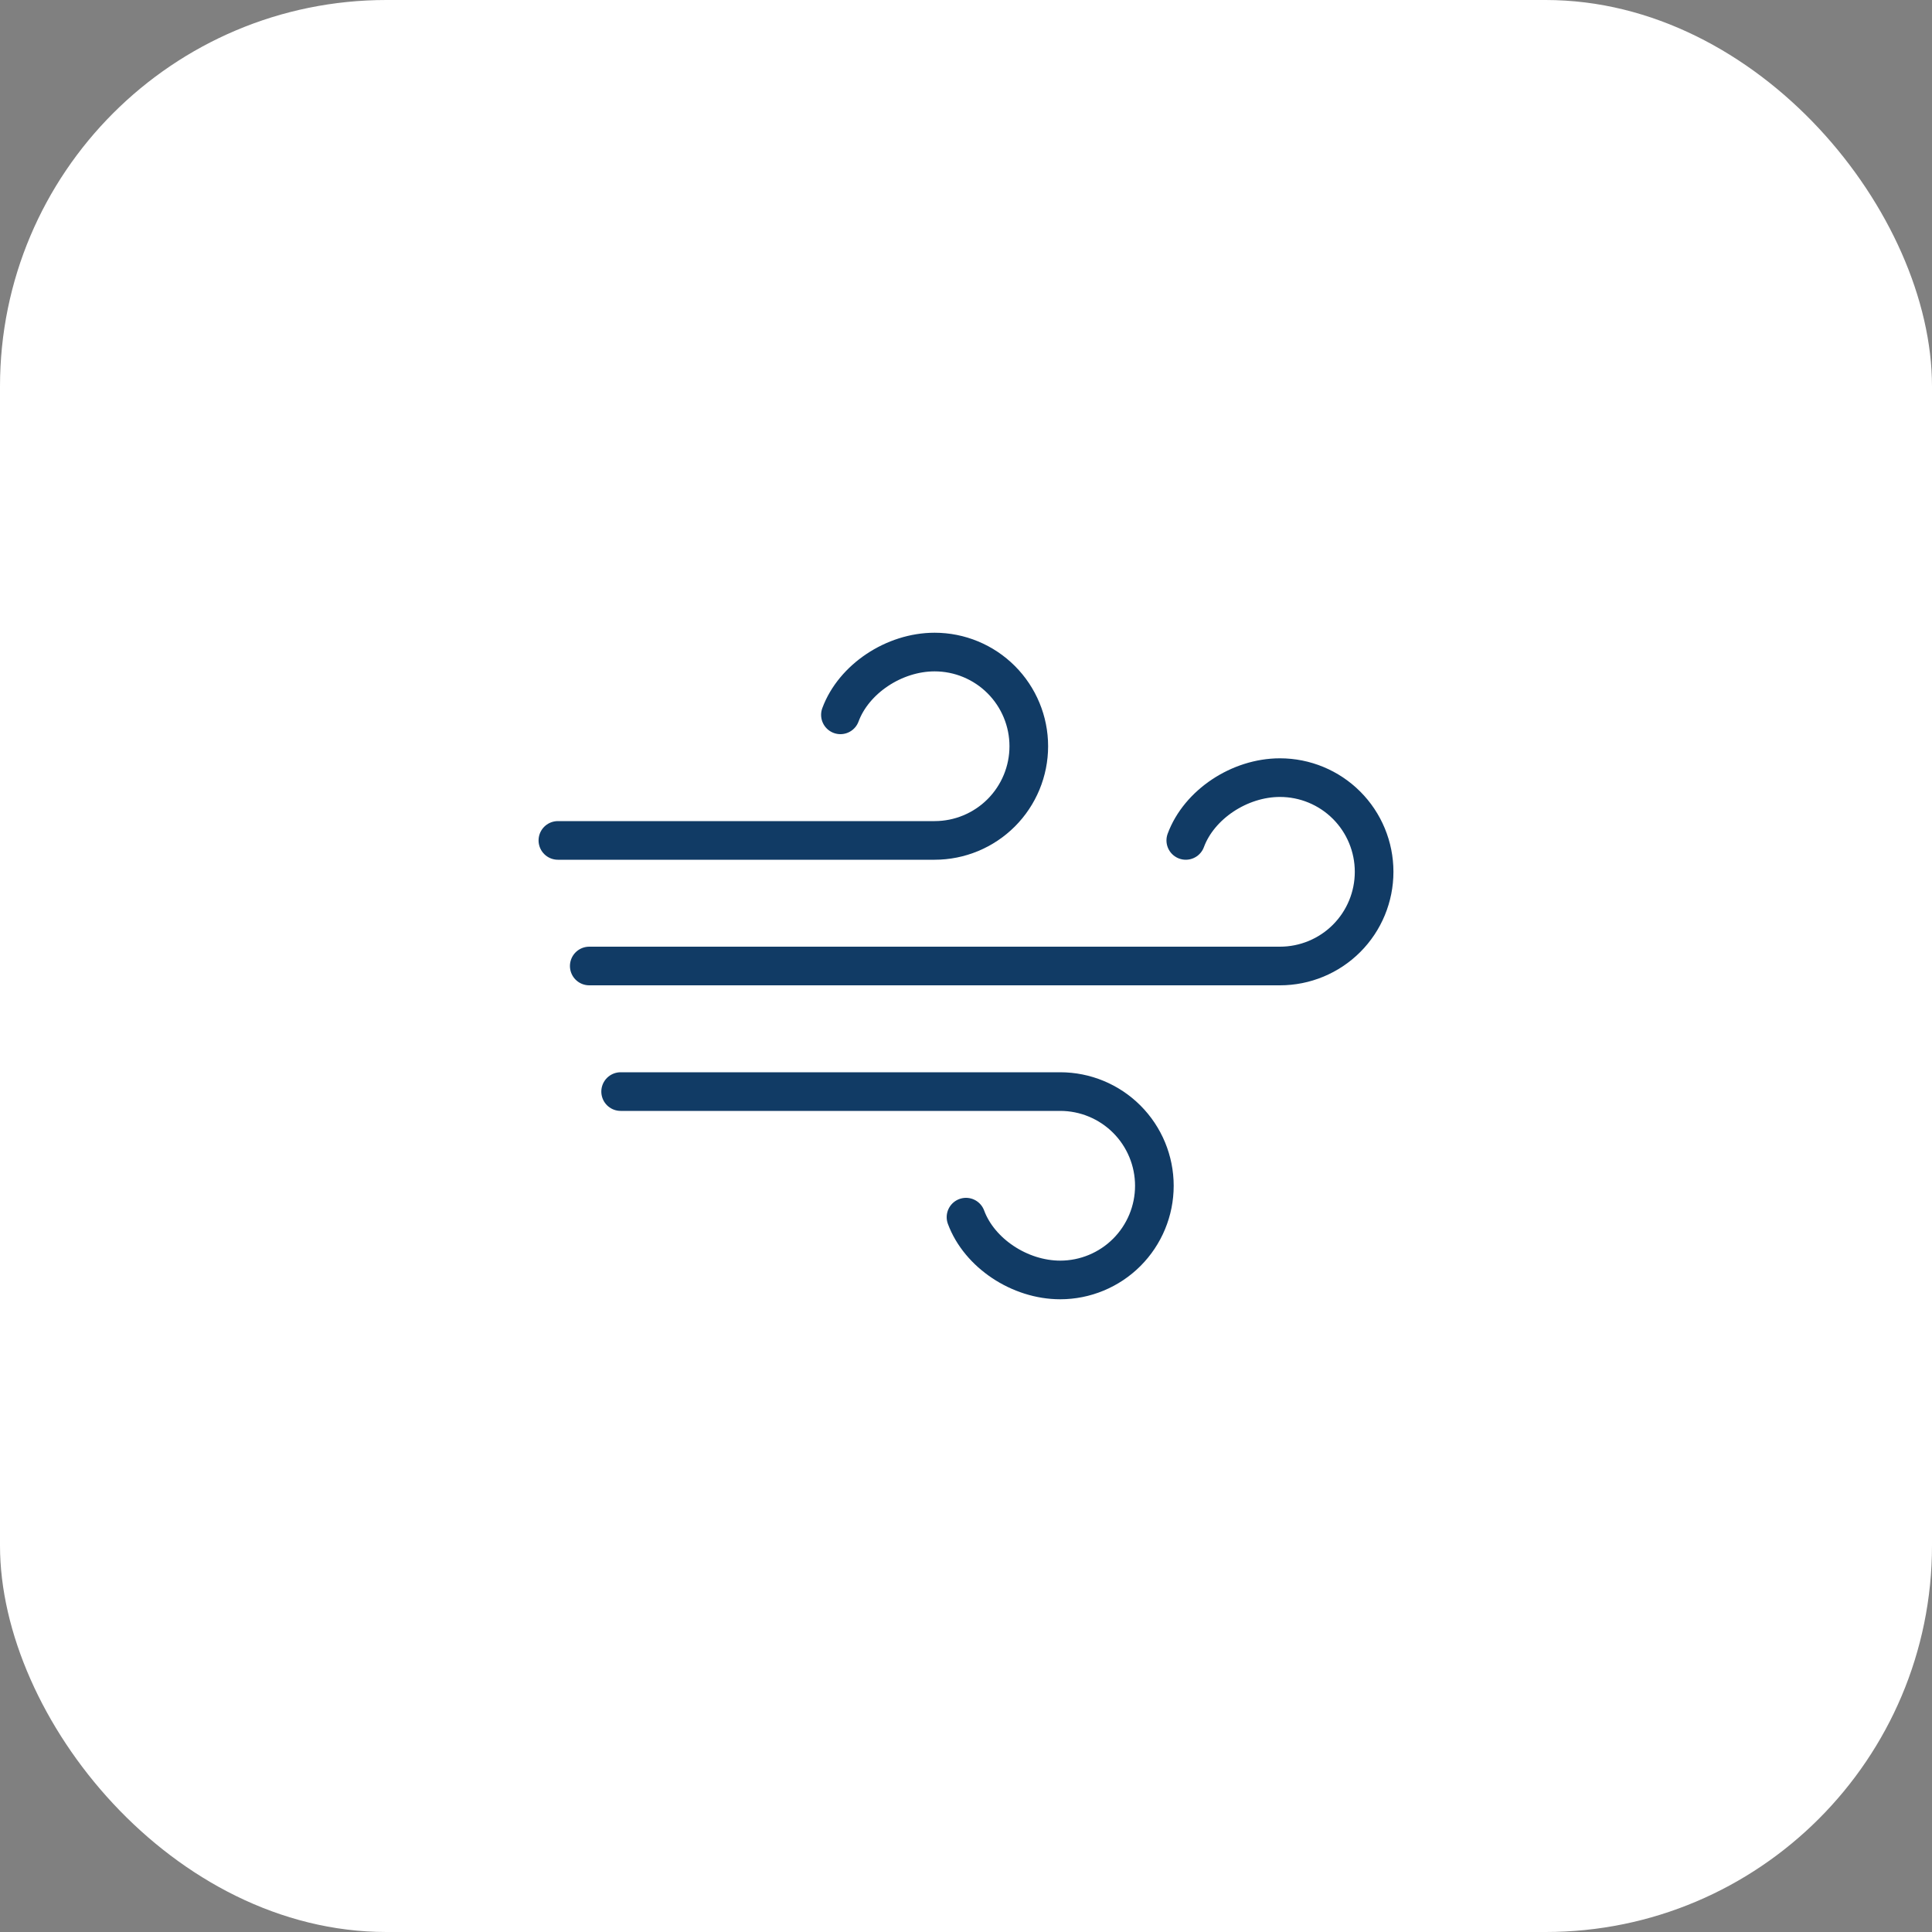
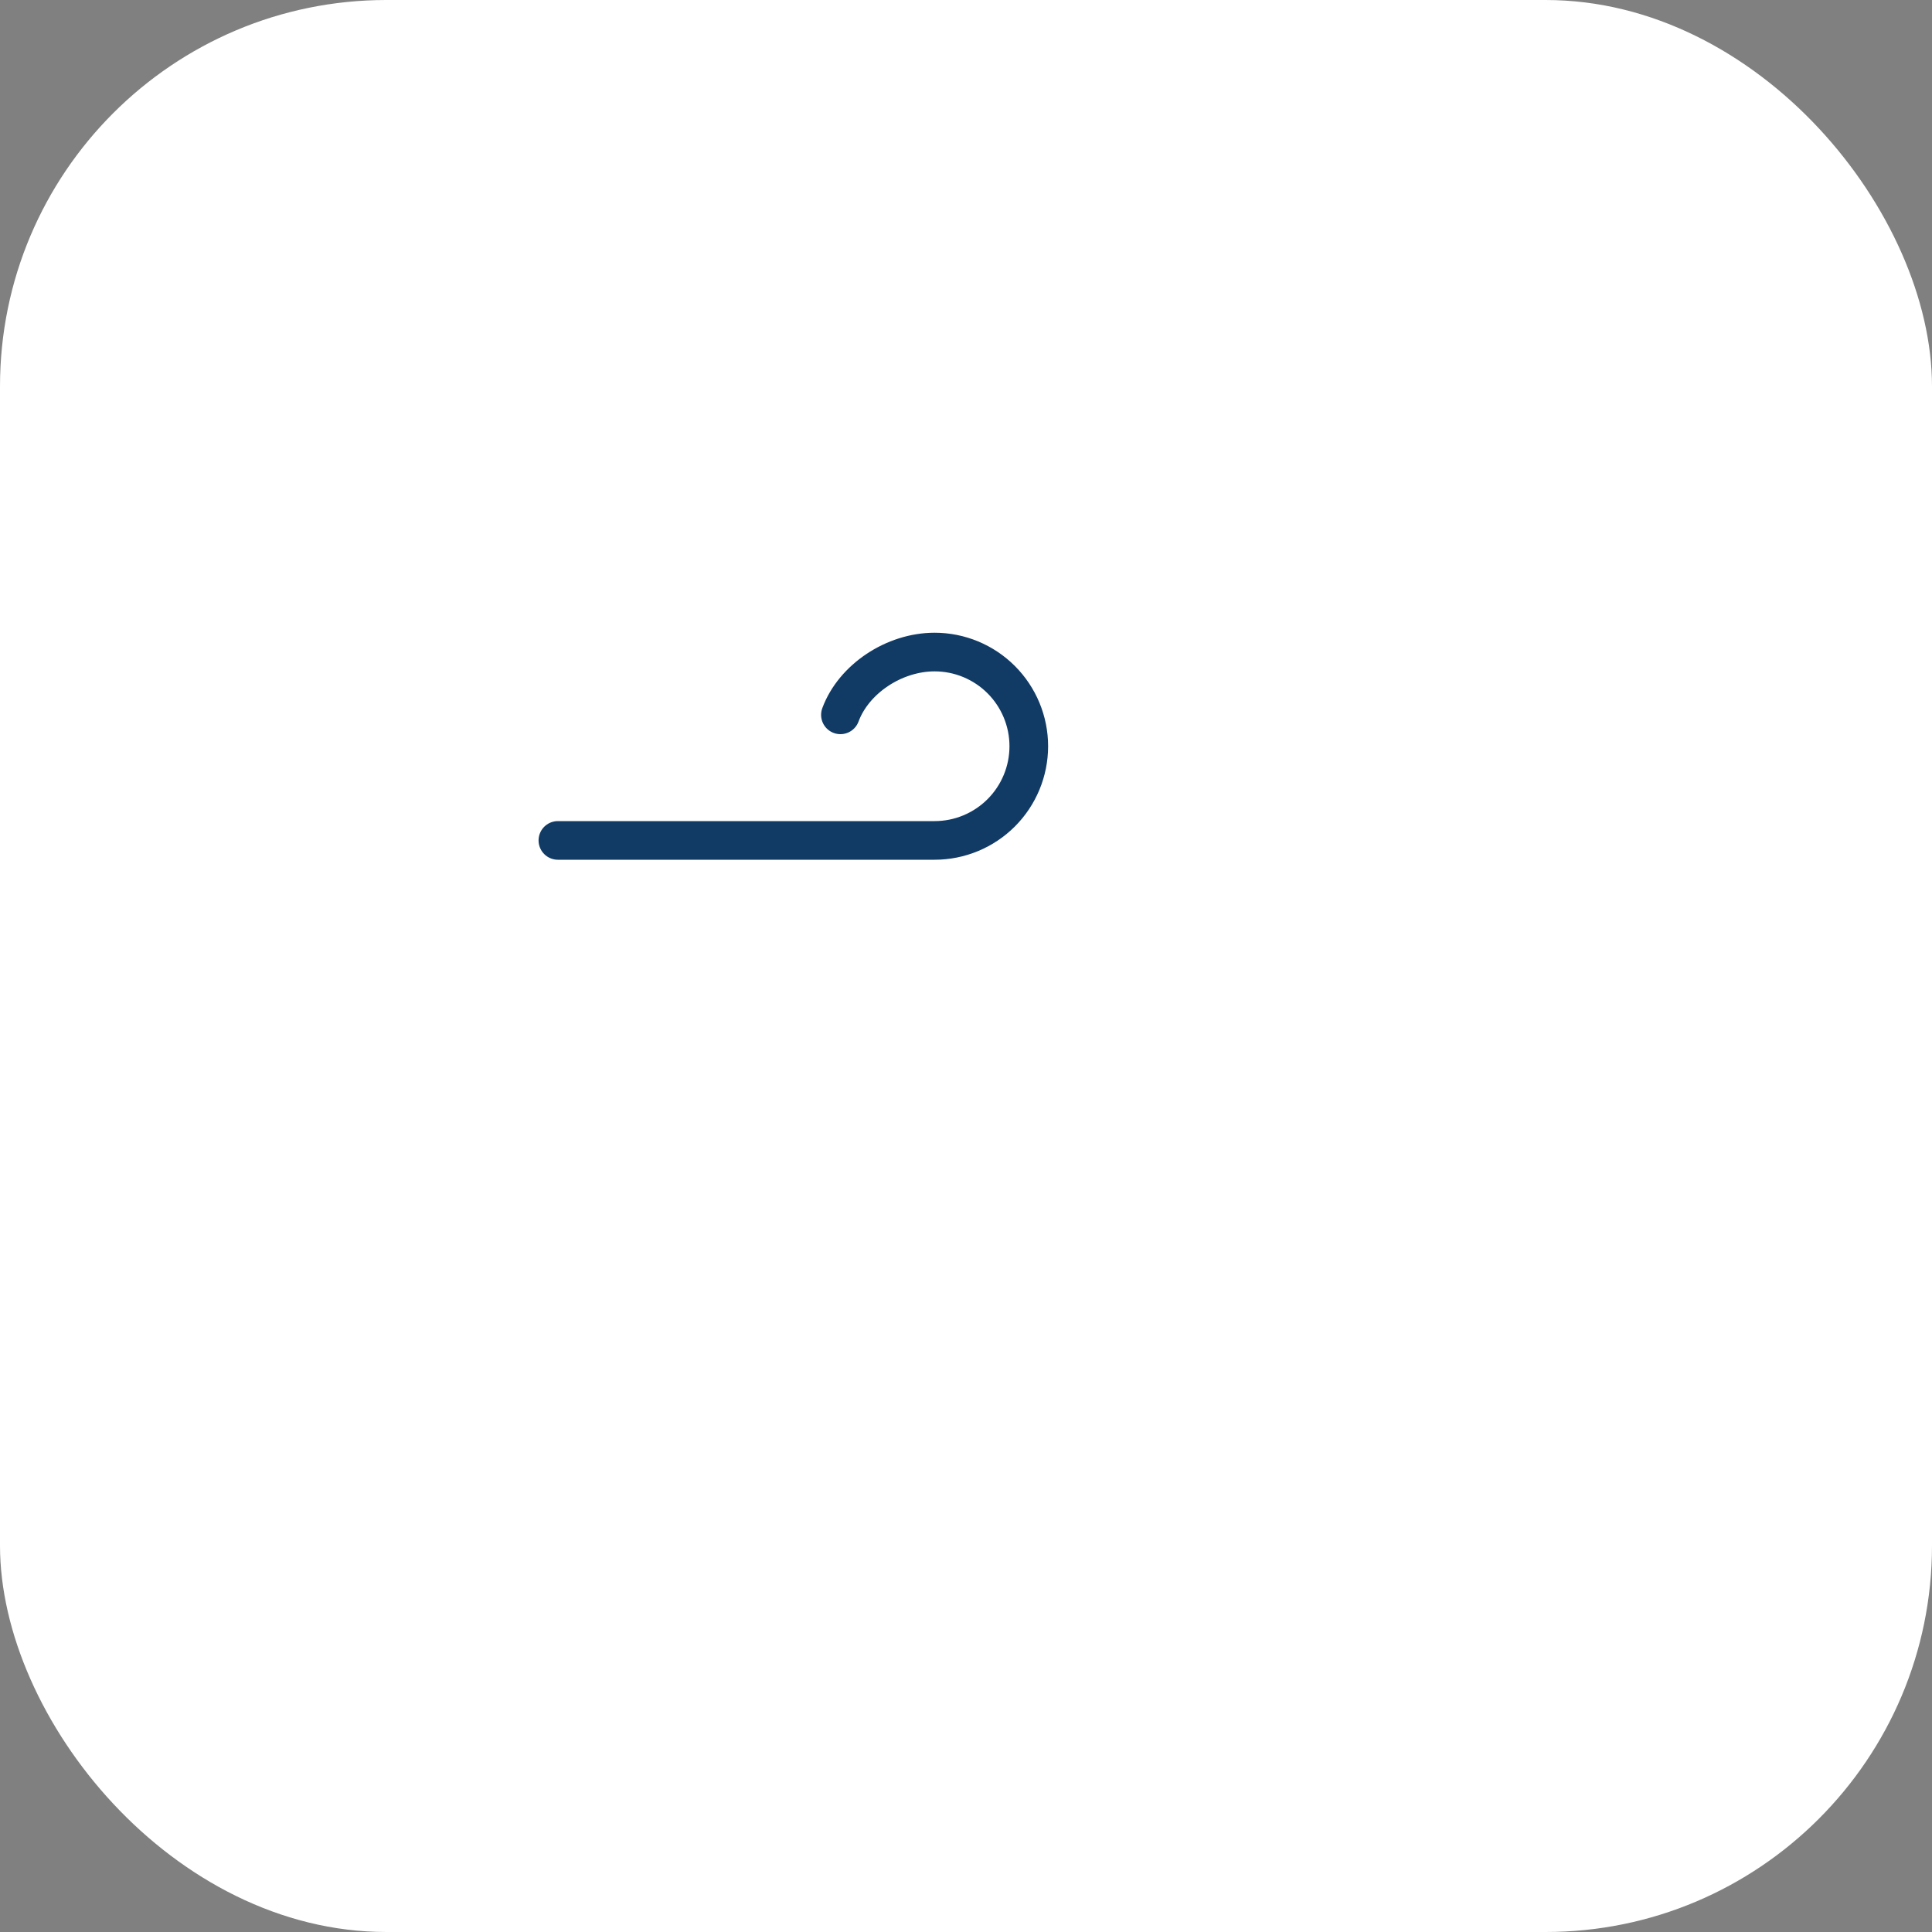
<svg xmlns="http://www.w3.org/2000/svg" width="50" height="50" viewBox="0 0 50 50" fill="none">
  <rect x="0" y="0" width="50" height="50" fill="#808080" stroke="none" />
  <rect width="50" height="50" rx="10" fill="white" />
  <g clip-path="url(#clip0_206_1006)">
-     <path d="M25 31.5C25.344 32.429 26.388 33.125 27.438 33.125C28.084 33.125 28.704 32.868 29.161 32.411C29.618 31.954 29.875 31.334 29.875 30.688C29.875 30.041 29.618 29.421 29.161 28.964C28.704 28.507 28.084 28.25 27.438 28.25H16.062" stroke="#113B65" stroke-linecap="round" stroke-linejoin="round" />
    <path d="M21.75 18.5C22.094 17.571 23.138 16.875 24.188 16.875C24.834 16.875 25.454 17.132 25.911 17.589C26.368 18.046 26.625 18.666 26.625 19.312C26.625 19.959 26.368 20.579 25.911 21.036C25.454 21.493 24.834 21.75 24.188 21.75H14.438" stroke="#113B65" stroke-linecap="round" stroke-linejoin="round" />
-     <path d="M30.688 21.75C31.032 20.821 32.076 20.125 33.125 20.125C33.772 20.125 34.392 20.382 34.849 20.839C35.306 21.296 35.562 21.916 35.562 22.562C35.562 23.209 35.306 23.829 34.849 24.286C34.392 24.743 33.772 25 33.125 25H15.25" stroke="#113B65" stroke-linecap="round" stroke-linejoin="round" />
  </g>
  <defs>
    <clipPath id="clip0_206_1006">
      <rect width="26" height="26" fill="white" transform="translate(12 12)" />
    </clipPath>
  </defs>
</svg>